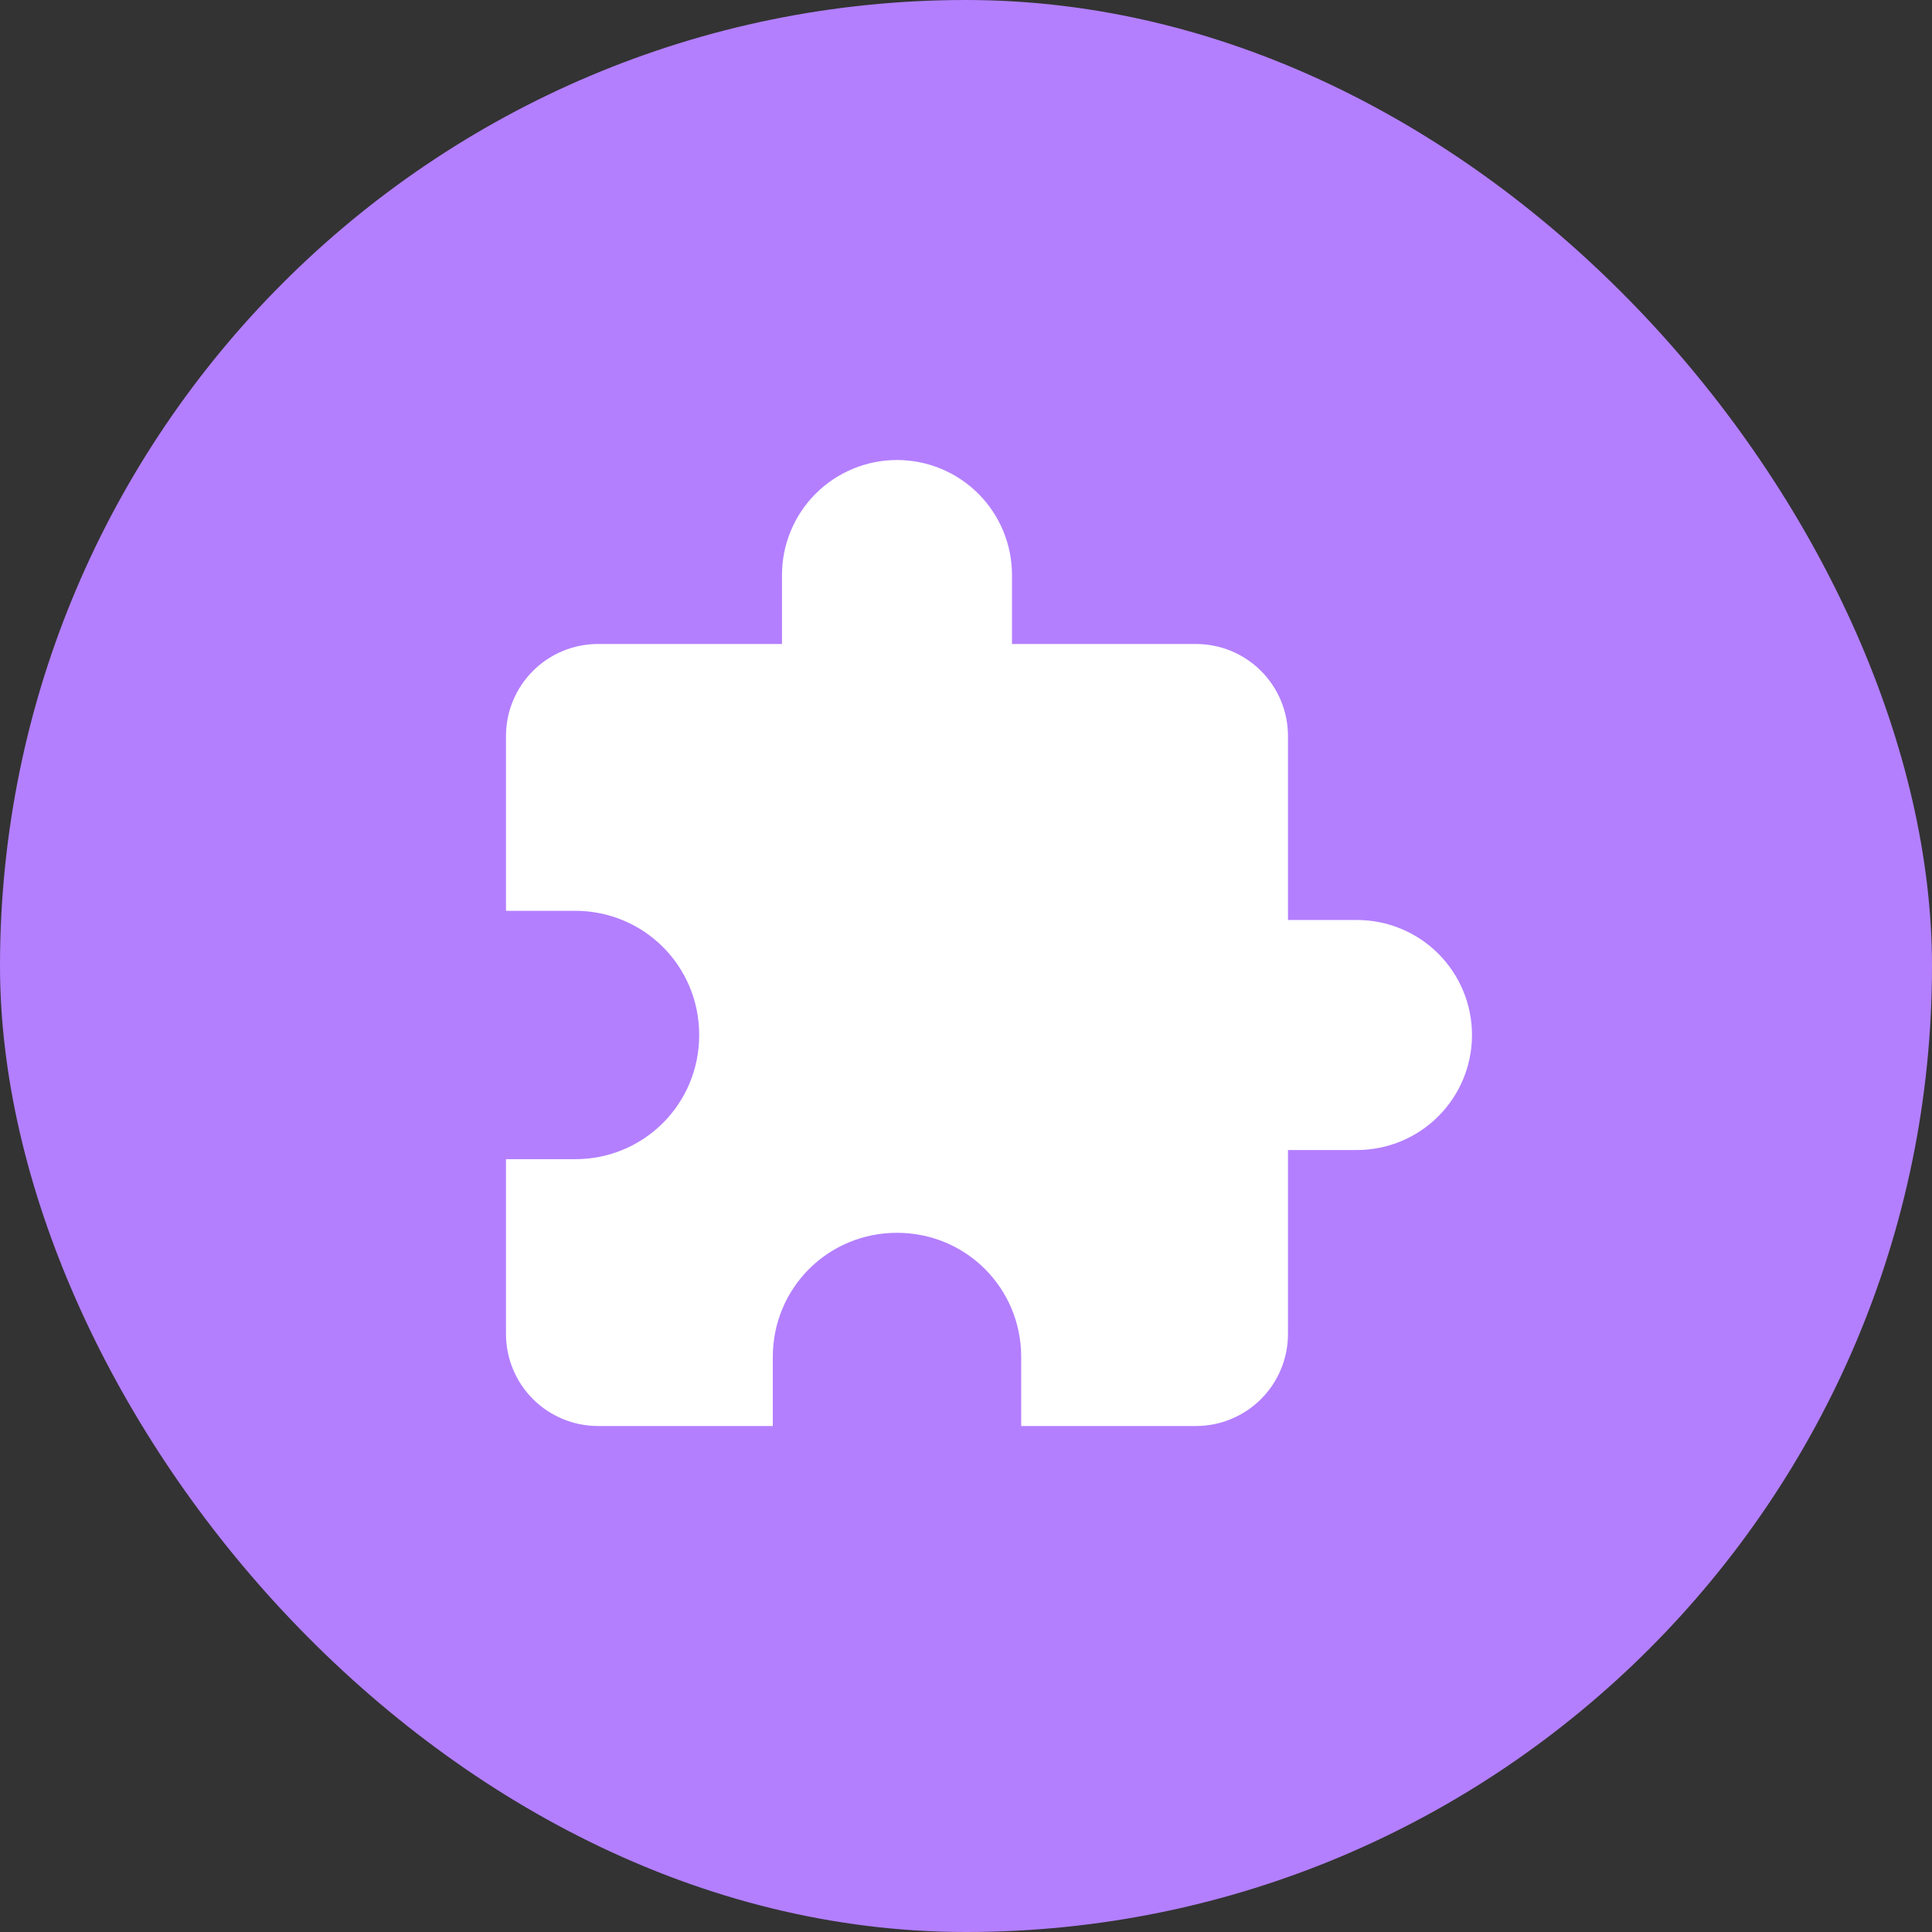
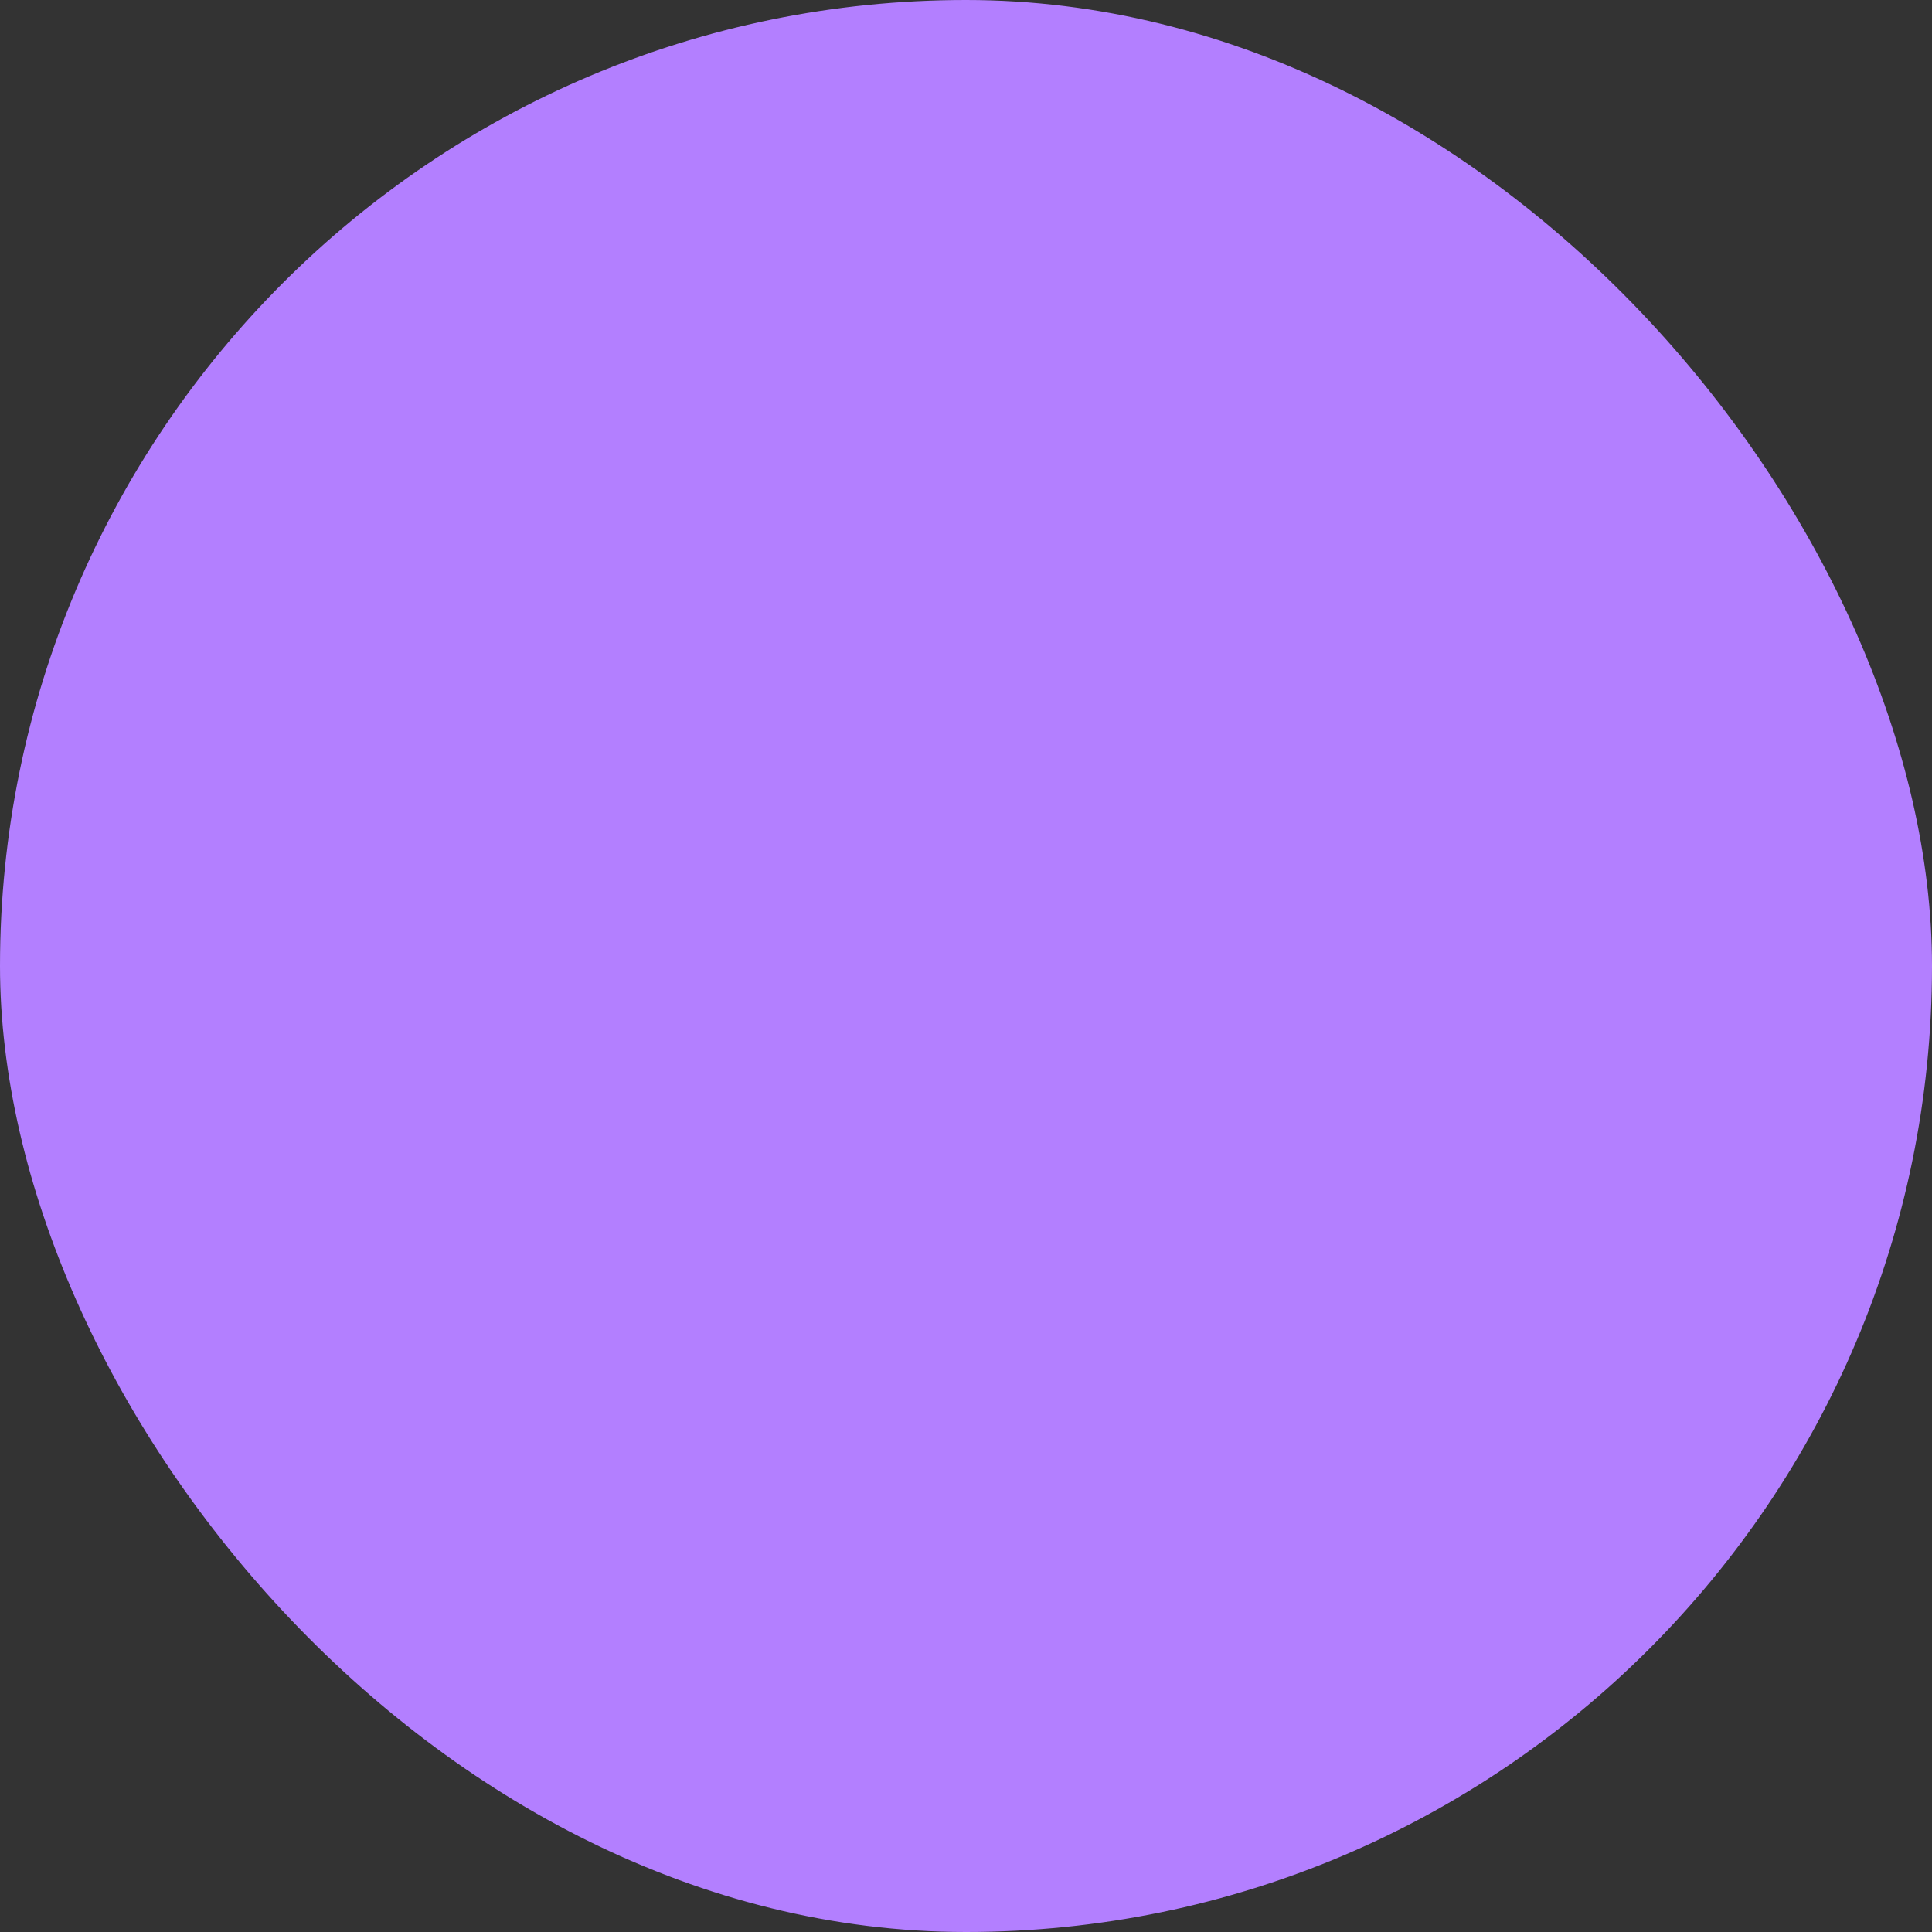
<svg xmlns="http://www.w3.org/2000/svg" width="70" height="70" viewBox="0 0 70 70" fill="none">
  <rect x="0" y="0" width="70" height="70" fill="#333333" stroke="none" />
  <rect width="70" height="70" rx="35" fill="#B37FFF" />
-   <path d="M49.166 33.333H46.666V26.667C46.666 25.783 46.315 24.935 45.69 24.31C45.065 23.684 44.217 23.333 43.333 23.333H36.666V20.833C36.666 19.728 36.227 18.668 35.446 17.887C34.665 17.106 33.605 16.667 32.5 16.667C31.395 16.667 30.335 17.106 29.553 17.887C28.772 18.668 28.333 19.728 28.333 20.833V23.333H21.666C20.782 23.333 19.934 23.684 19.309 24.31C18.684 24.935 18.333 25.783 18.333 26.667V33H20.833C23.333 33 25.333 35 25.333 37.5C25.333 40 23.333 42 20.833 42H18.333V48.333C18.333 49.217 18.684 50.065 19.309 50.69C19.934 51.315 20.782 51.667 21.666 51.667H28V49.167C28 46.667 30 44.667 32.5 44.667C35 44.667 37 46.667 37 49.167V51.667H43.333C44.217 51.667 45.065 51.315 45.69 50.69C46.315 50.065 46.666 49.217 46.666 48.333V41.667H49.166C50.271 41.667 51.331 41.228 52.113 40.446C52.894 39.665 53.333 38.605 53.333 37.5C53.333 36.395 52.894 35.335 52.113 34.554C51.331 33.772 50.271 33.333 49.166 33.333Z" fill="white" />
</svg>